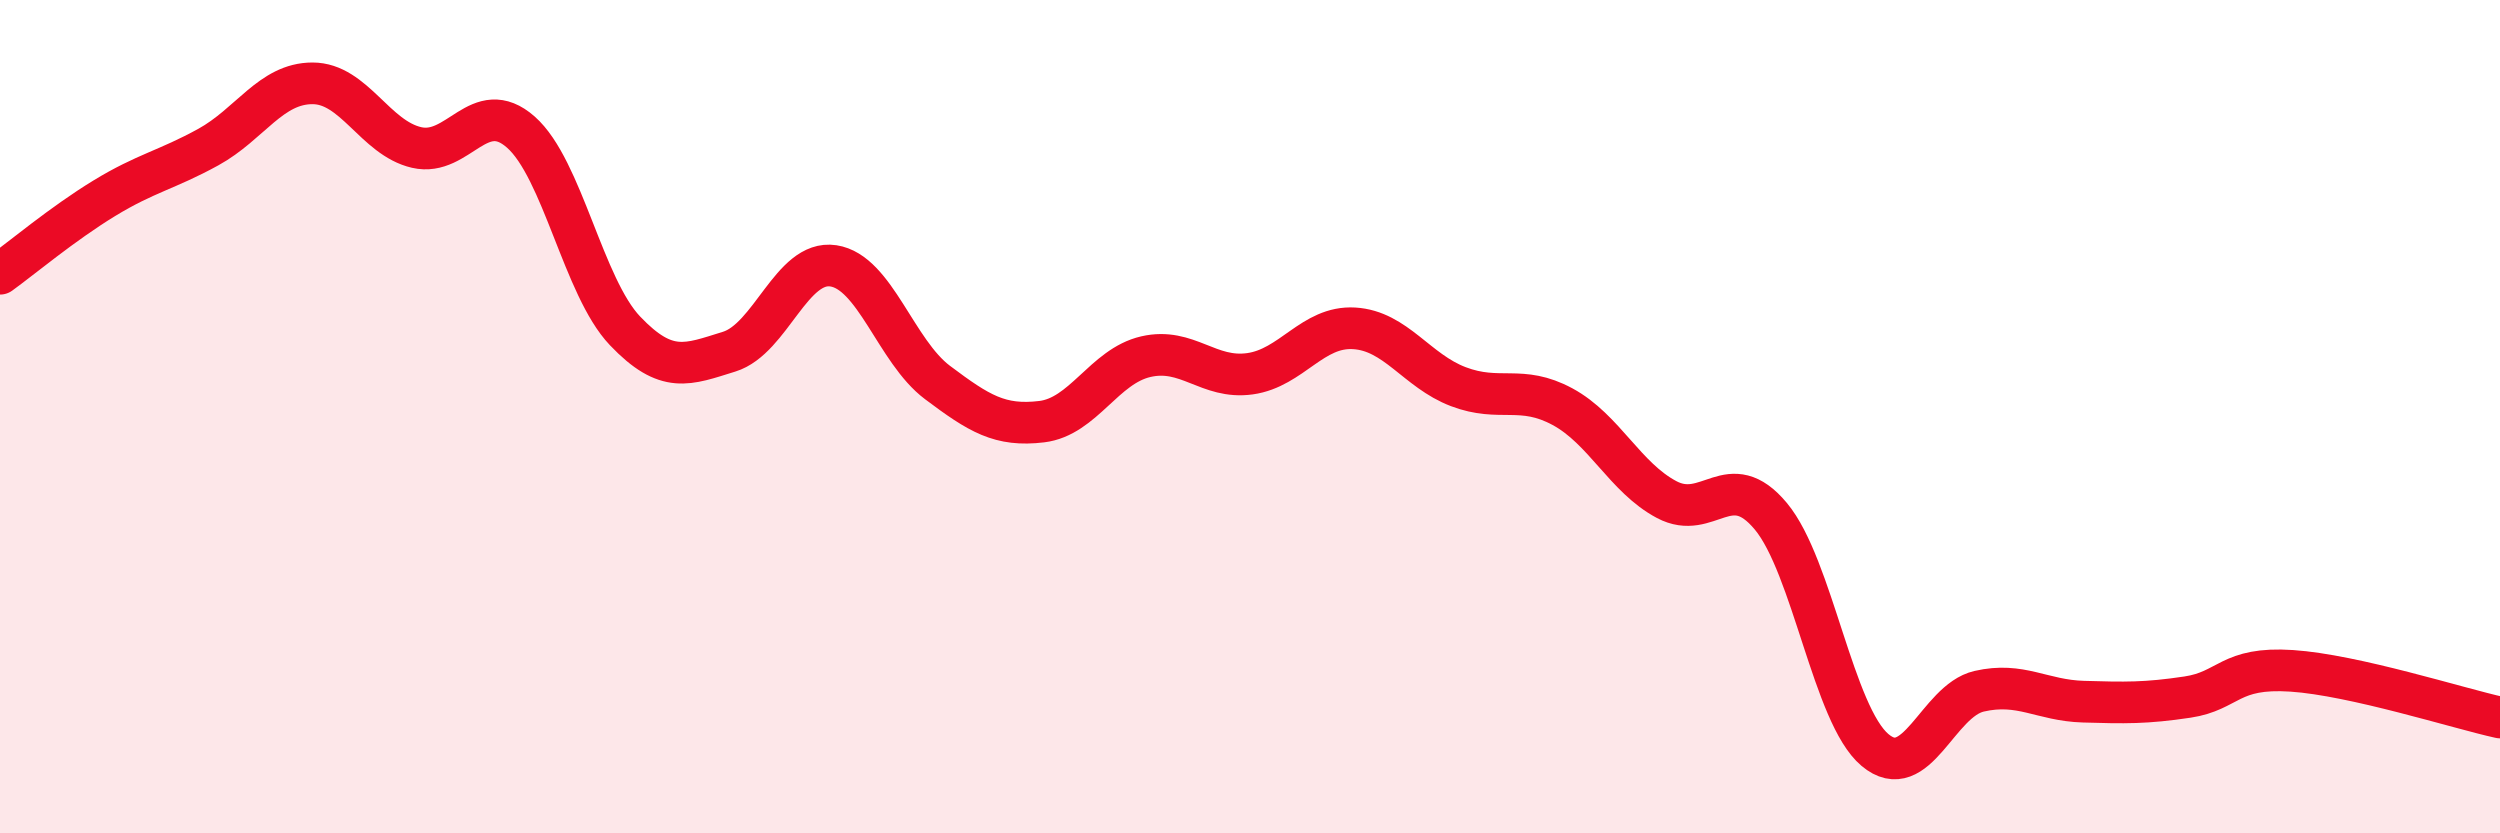
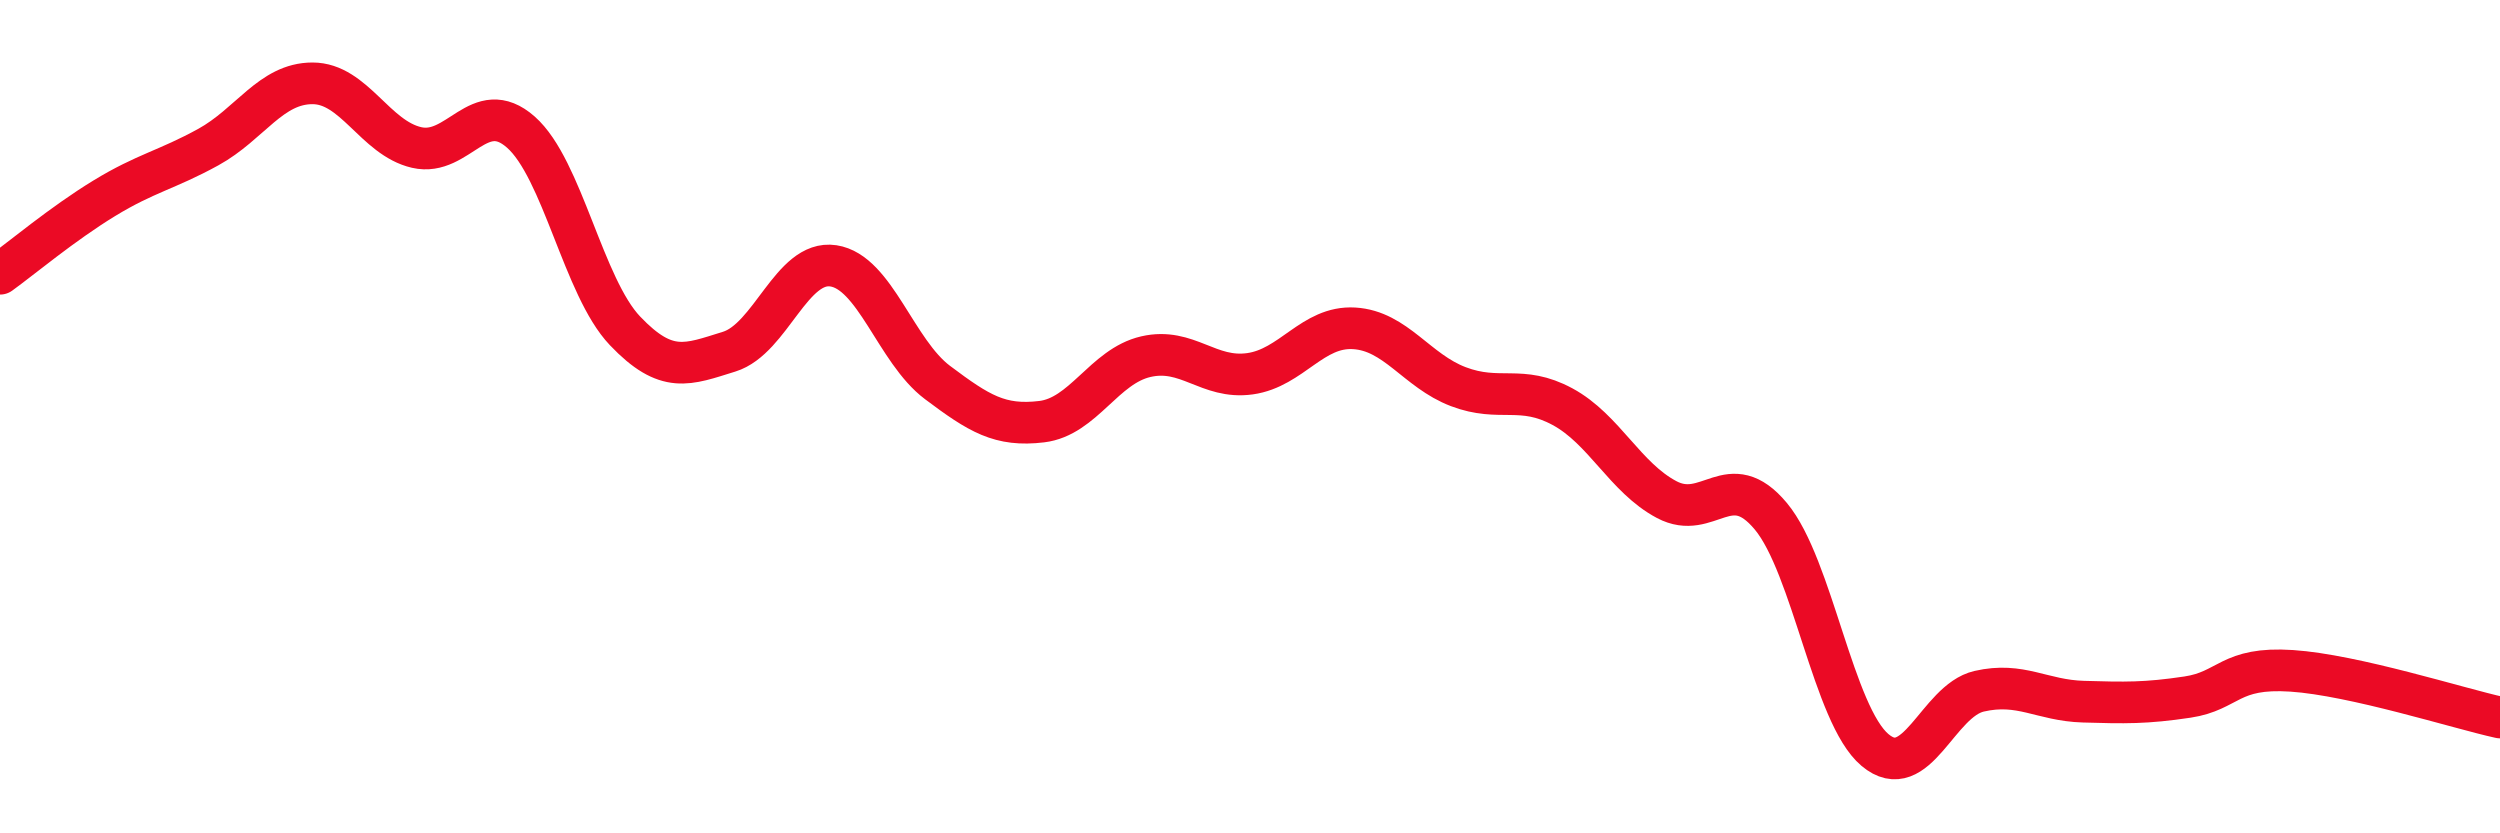
<svg xmlns="http://www.w3.org/2000/svg" width="60" height="20" viewBox="0 0 60 20">
-   <path d="M 0,6.57 C 0.5,6.21 1.5,5.37 2.5,4.76 C 3.5,4.15 4,4.08 5,3.53 C 6,2.98 6.5,2 7.5,2 C 8.5,2 9,3.31 10,3.54 C 11,3.77 11.5,2.29 12.5,3.17 C 13.5,4.05 14,6.89 15,7.94 C 16,8.99 16.5,8.75 17.5,8.44 C 18.5,8.13 19,6.23 20,6.38 C 21,6.53 21.5,8.43 22.5,9.18 C 23.5,9.93 24,10.24 25,10.12 C 26,10 26.5,8.79 27.5,8.56 C 28.5,8.33 29,9.11 30,8.97 C 31,8.83 31.5,7.82 32.5,7.88 C 33.5,7.94 34,8.9 35,9.28 C 36,9.66 36.5,9.22 37.5,9.76 C 38.5,10.3 39,11.46 40,11.99 C 41,12.52 41.5,11.19 42.5,12.39 C 43.5,13.59 44,17.16 45,18 C 46,18.84 46.5,16.82 47.5,16.59 C 48.5,16.36 49,16.81 50,16.84 C 51,16.87 51.5,16.88 52.5,16.73 C 53.5,16.58 53.5,16 55,16.1 C 56.5,16.2 59,17 60,17.22L60 20L0 20Z" fill="#EB0A25" opacity="0.1" stroke-linecap="round" stroke-linejoin="round" />
  <path d="M 0,6.57 C 0.5,6.21 1.5,5.37 2.5,4.76 C 3.5,4.15 4,4.08 5,3.53 C 6,2.98 6.5,2 7.5,2 C 8.5,2 9,3.31 10,3.54 C 11,3.77 11.5,2.29 12.5,3.17 C 13.5,4.05 14,6.89 15,7.94 C 16,8.99 16.5,8.75 17.5,8.44 C 18.5,8.13 19,6.23 20,6.38 C 21,6.53 21.5,8.43 22.5,9.18 C 23.5,9.93 24,10.24 25,10.12 C 26,10 26.5,8.79 27.5,8.56 C 28.5,8.33 29,9.11 30,8.97 C 31,8.83 31.5,7.82 32.5,7.88 C 33.5,7.94 34,8.9 35,9.28 C 36,9.66 36.5,9.22 37.5,9.76 C 38.5,10.3 39,11.46 40,11.99 C 41,12.52 41.5,11.19 42.5,12.39 C 43.5,13.59 44,17.16 45,18 C 46,18.84 46.5,16.82 47.5,16.59 C 48.5,16.36 49,16.81 50,16.84 C 51,16.87 51.5,16.88 52.5,16.73 C 53.5,16.58 53.5,16 55,16.1 C 56.5,16.2 59,17 60,17.22" stroke="#EB0A25" stroke-width="1" fill="none" stroke-linecap="round" stroke-linejoin="round" />
</svg>